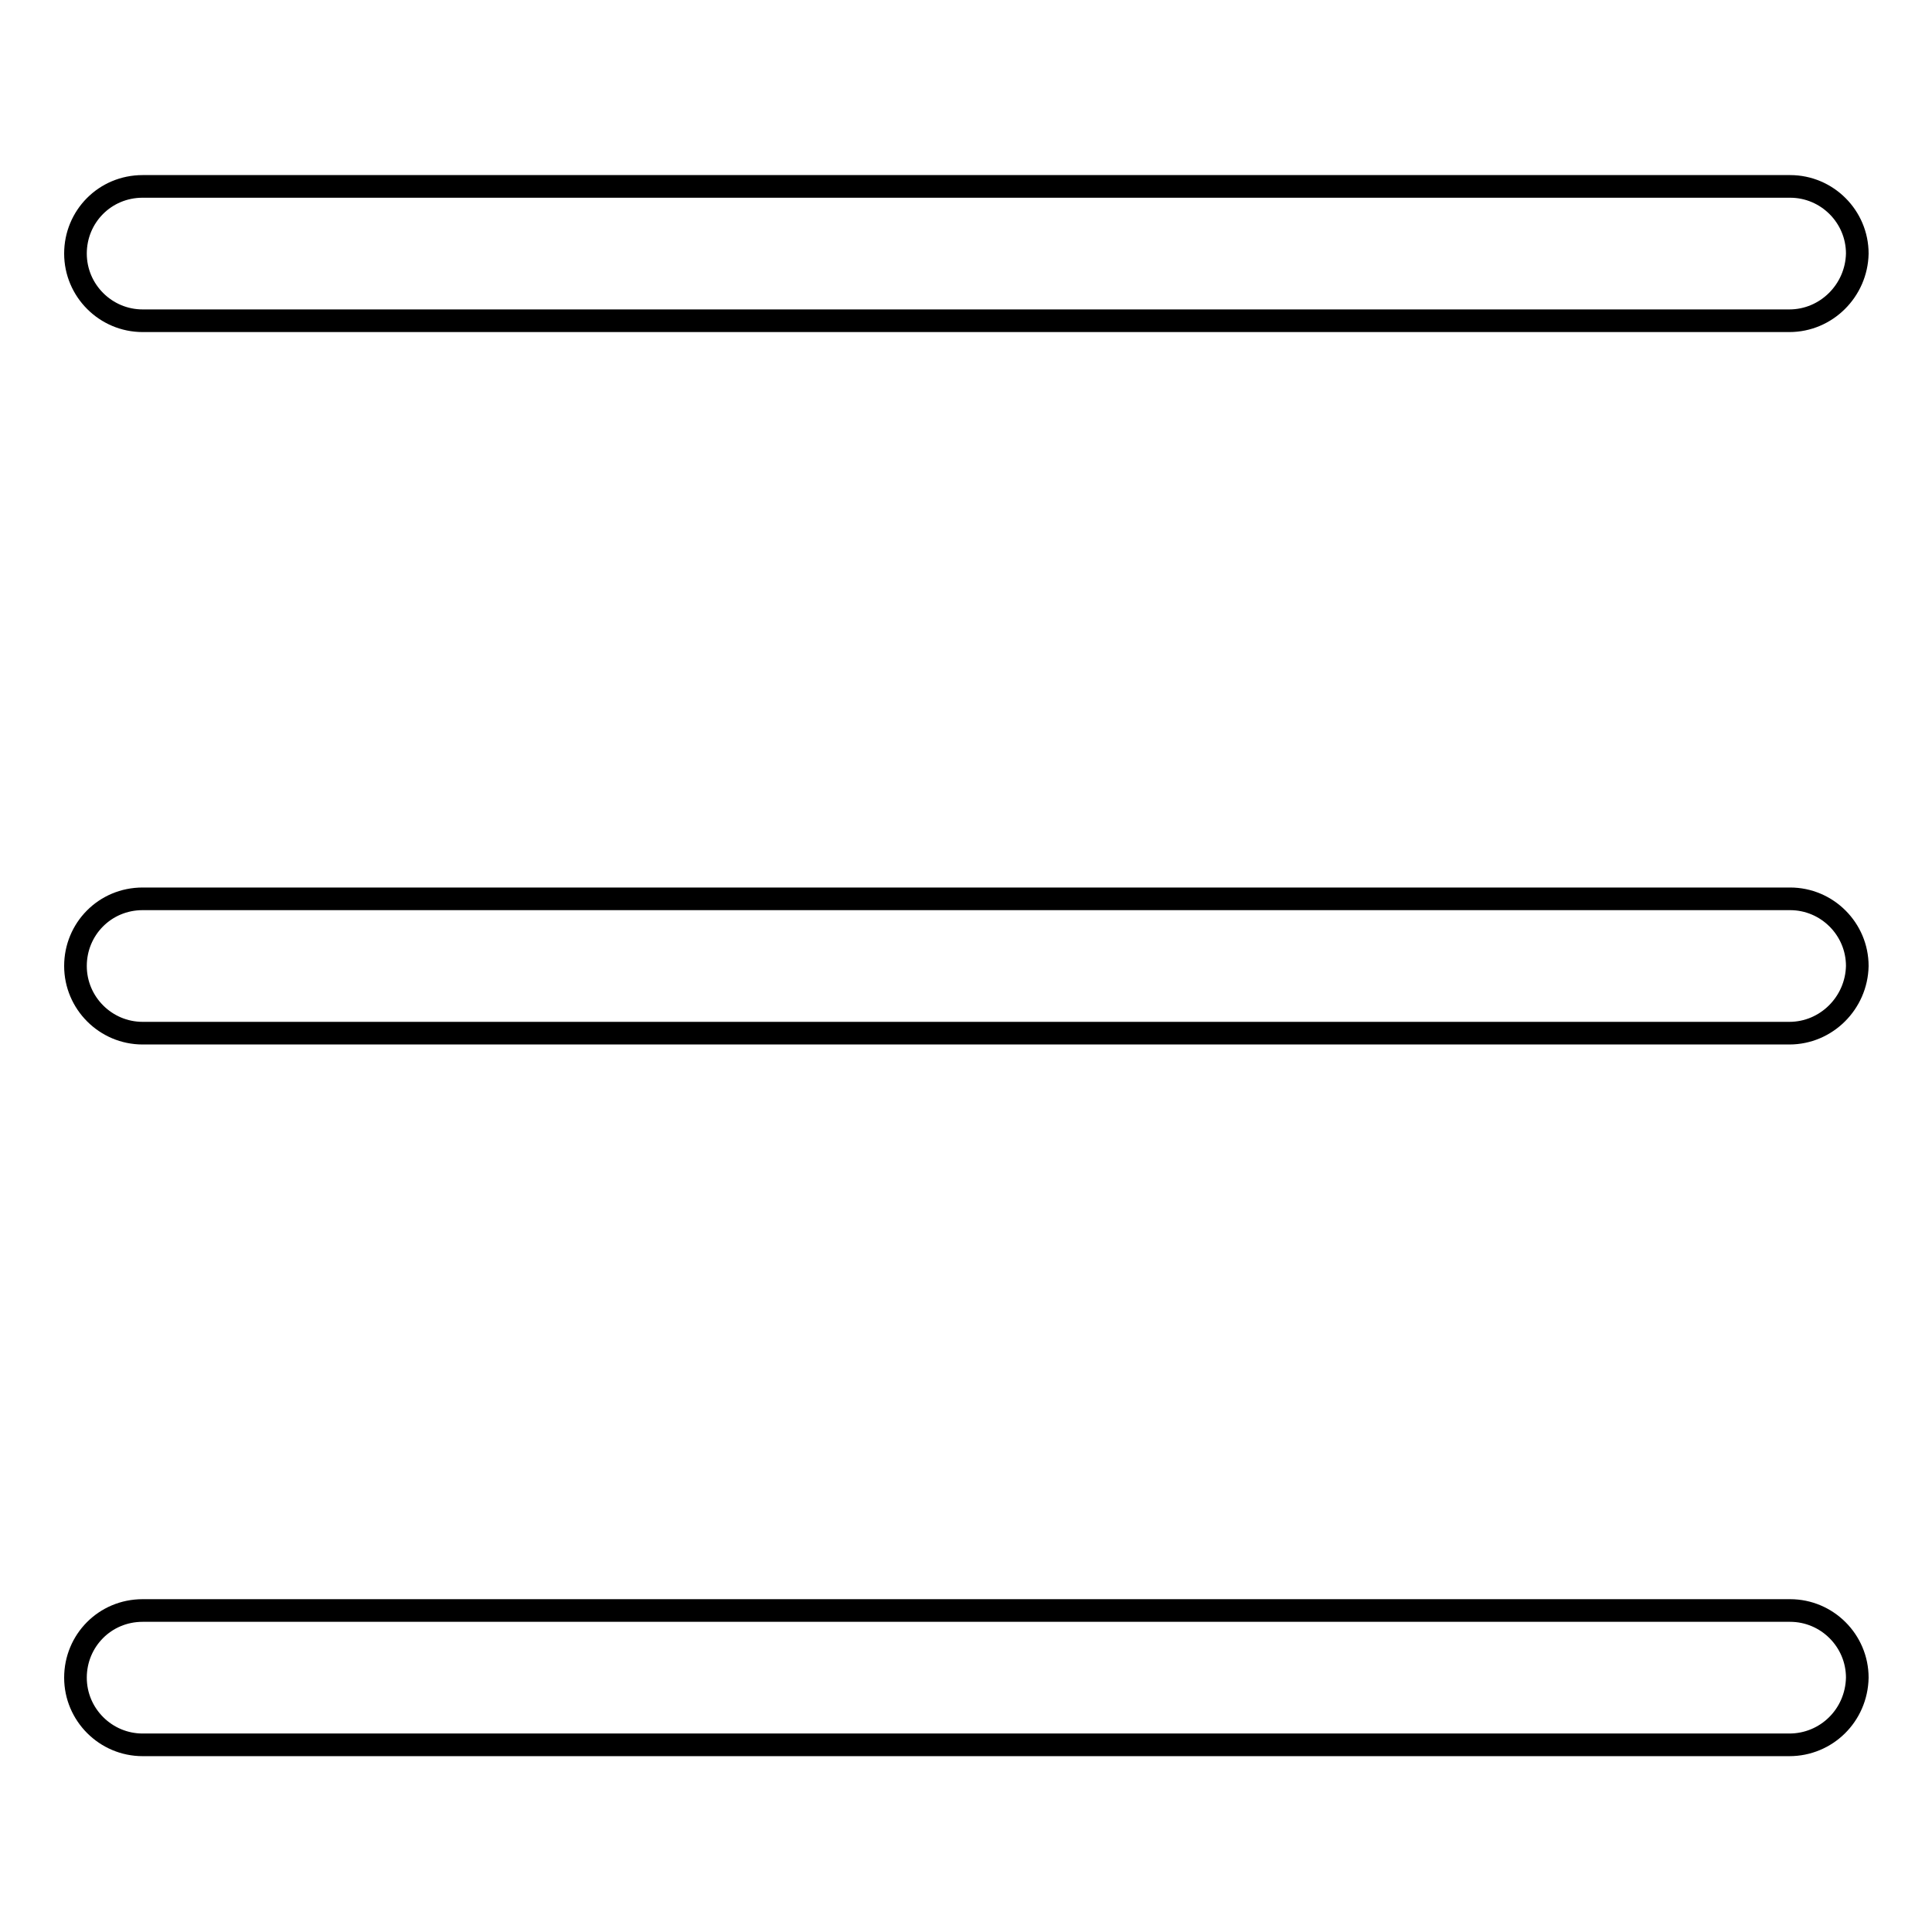
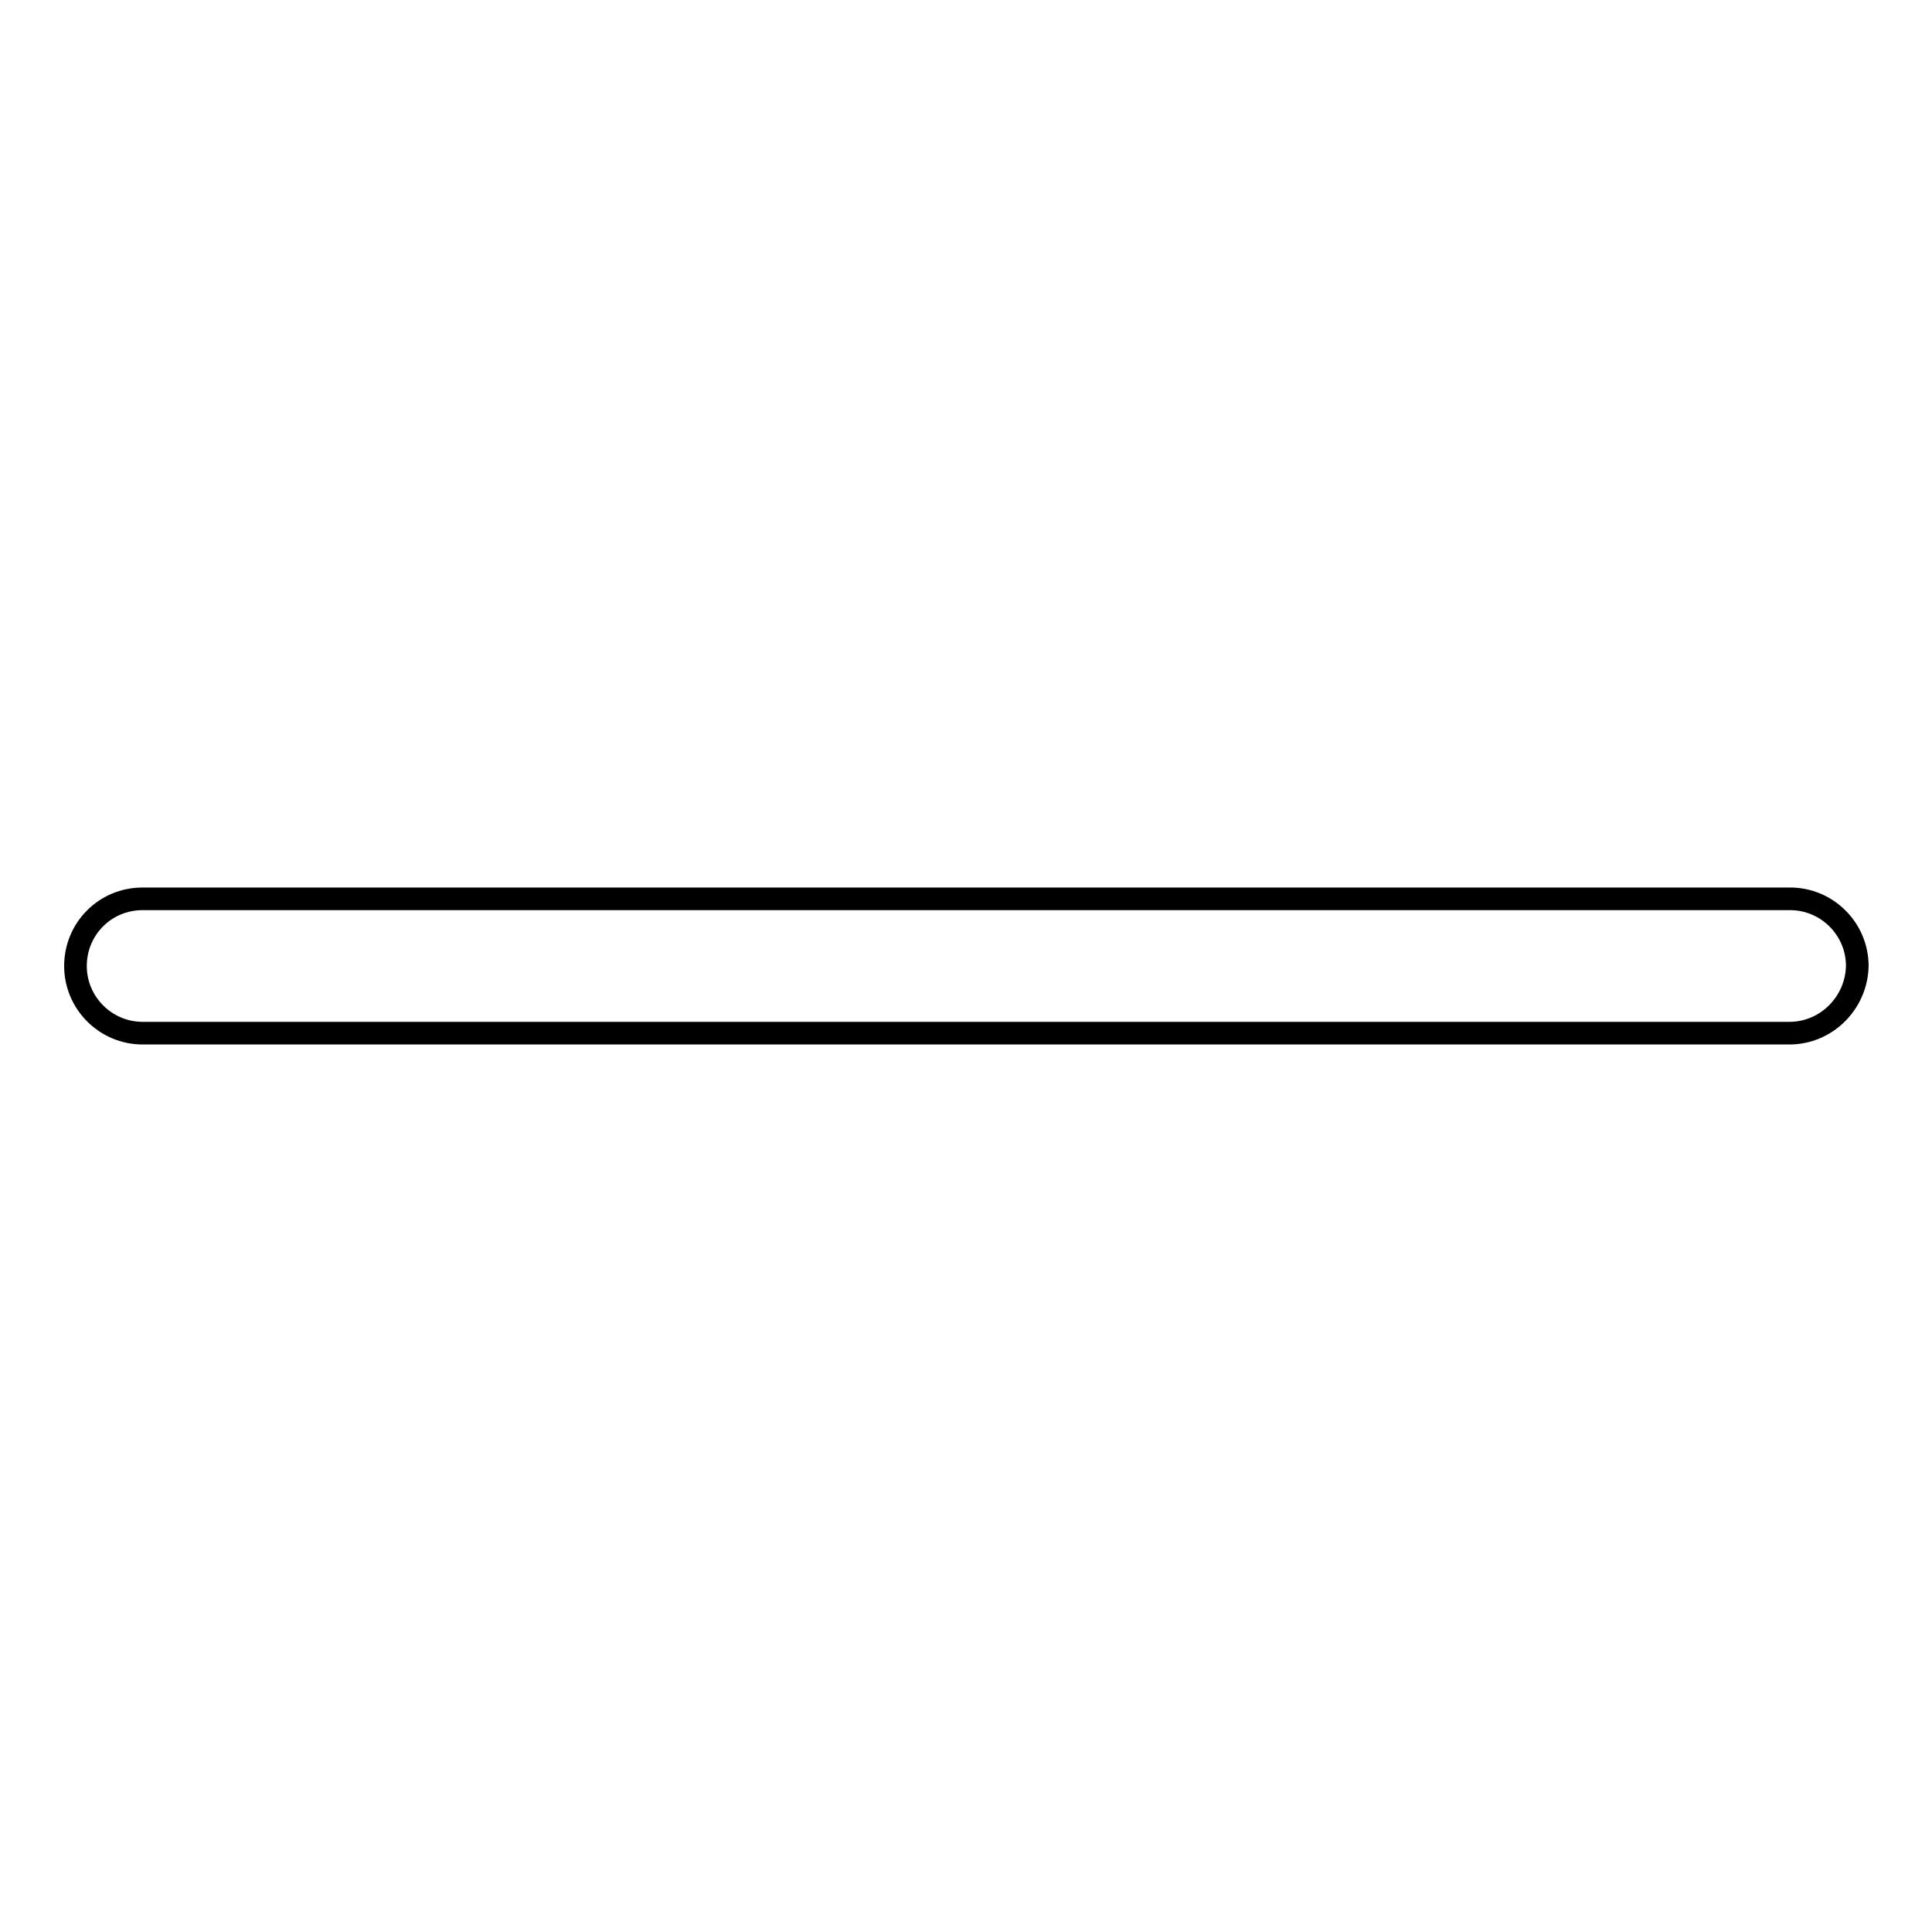
<svg xmlns="http://www.w3.org/2000/svg" version="1.1" x="0px" y="0px" viewBox="0 0 256 256" enable-background="new 0 0 256 256" xml:space="preserve">
  <g>
    <g>
-       <path stroke-width="3" fill-opacity="0" stroke="#000000" d="M237.1,42.5H18.9c-4.9,0-8.9-4-8.9-8.9c0-4.9,3.9-8.9,8.9-8.9h218.3c4.9,0,8.9,4,8.9,8.9C246,38.5,242,42.5,237.1,42.5z" />
      <path stroke-width="3" fill-opacity="0" stroke="#000000" d="M237.1,136.9H18.9c-4.9,0-8.9-4-8.9-8.9c0-4.9,3.9-8.9,8.9-8.9h218.3c4.9,0,8.9,4,8.9,8.9C246,132.9,242,136.9,237.1,136.9z" />
-       <path stroke-width="3" fill-opacity="0" stroke="#000000" d="M237.1,231.2H18.9c-4.9,0-8.9-4-8.9-8.9s3.9-8.9,8.9-8.9h218.3c4.9,0,8.9,4,8.9,8.9C246,227.3,242,231.2,237.1,231.2z" />
    </g>
  </g>
</svg>